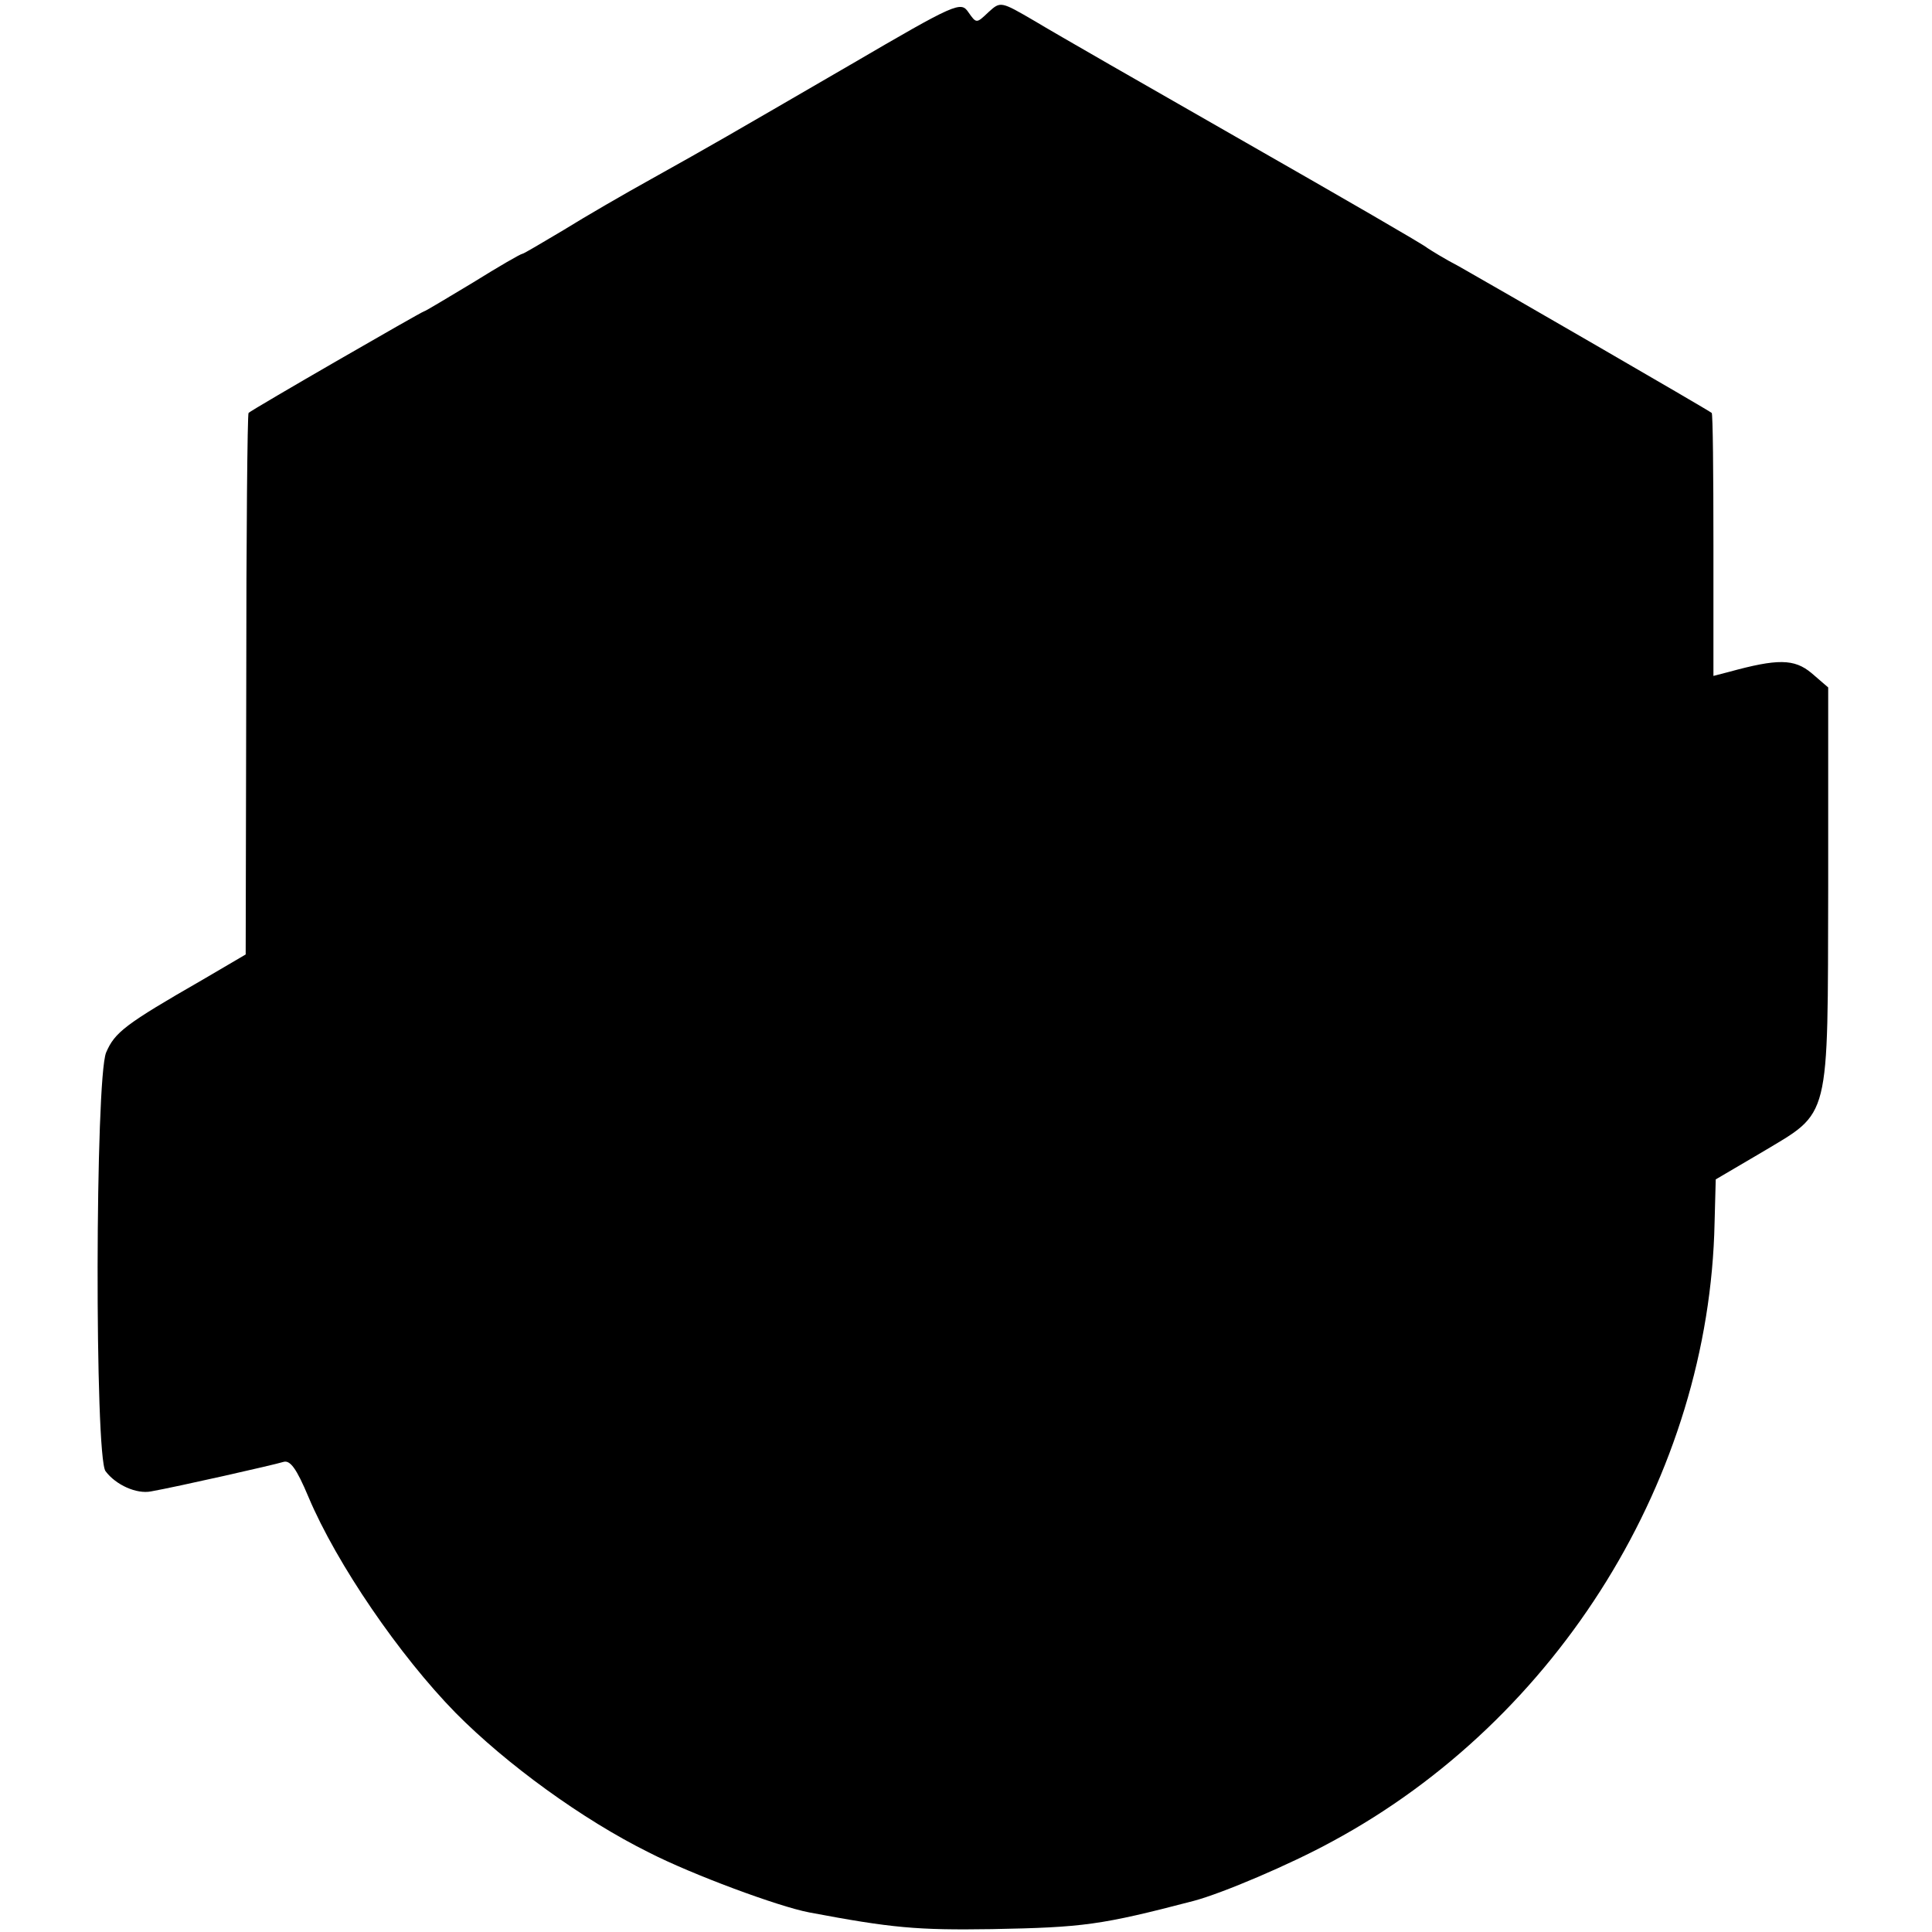
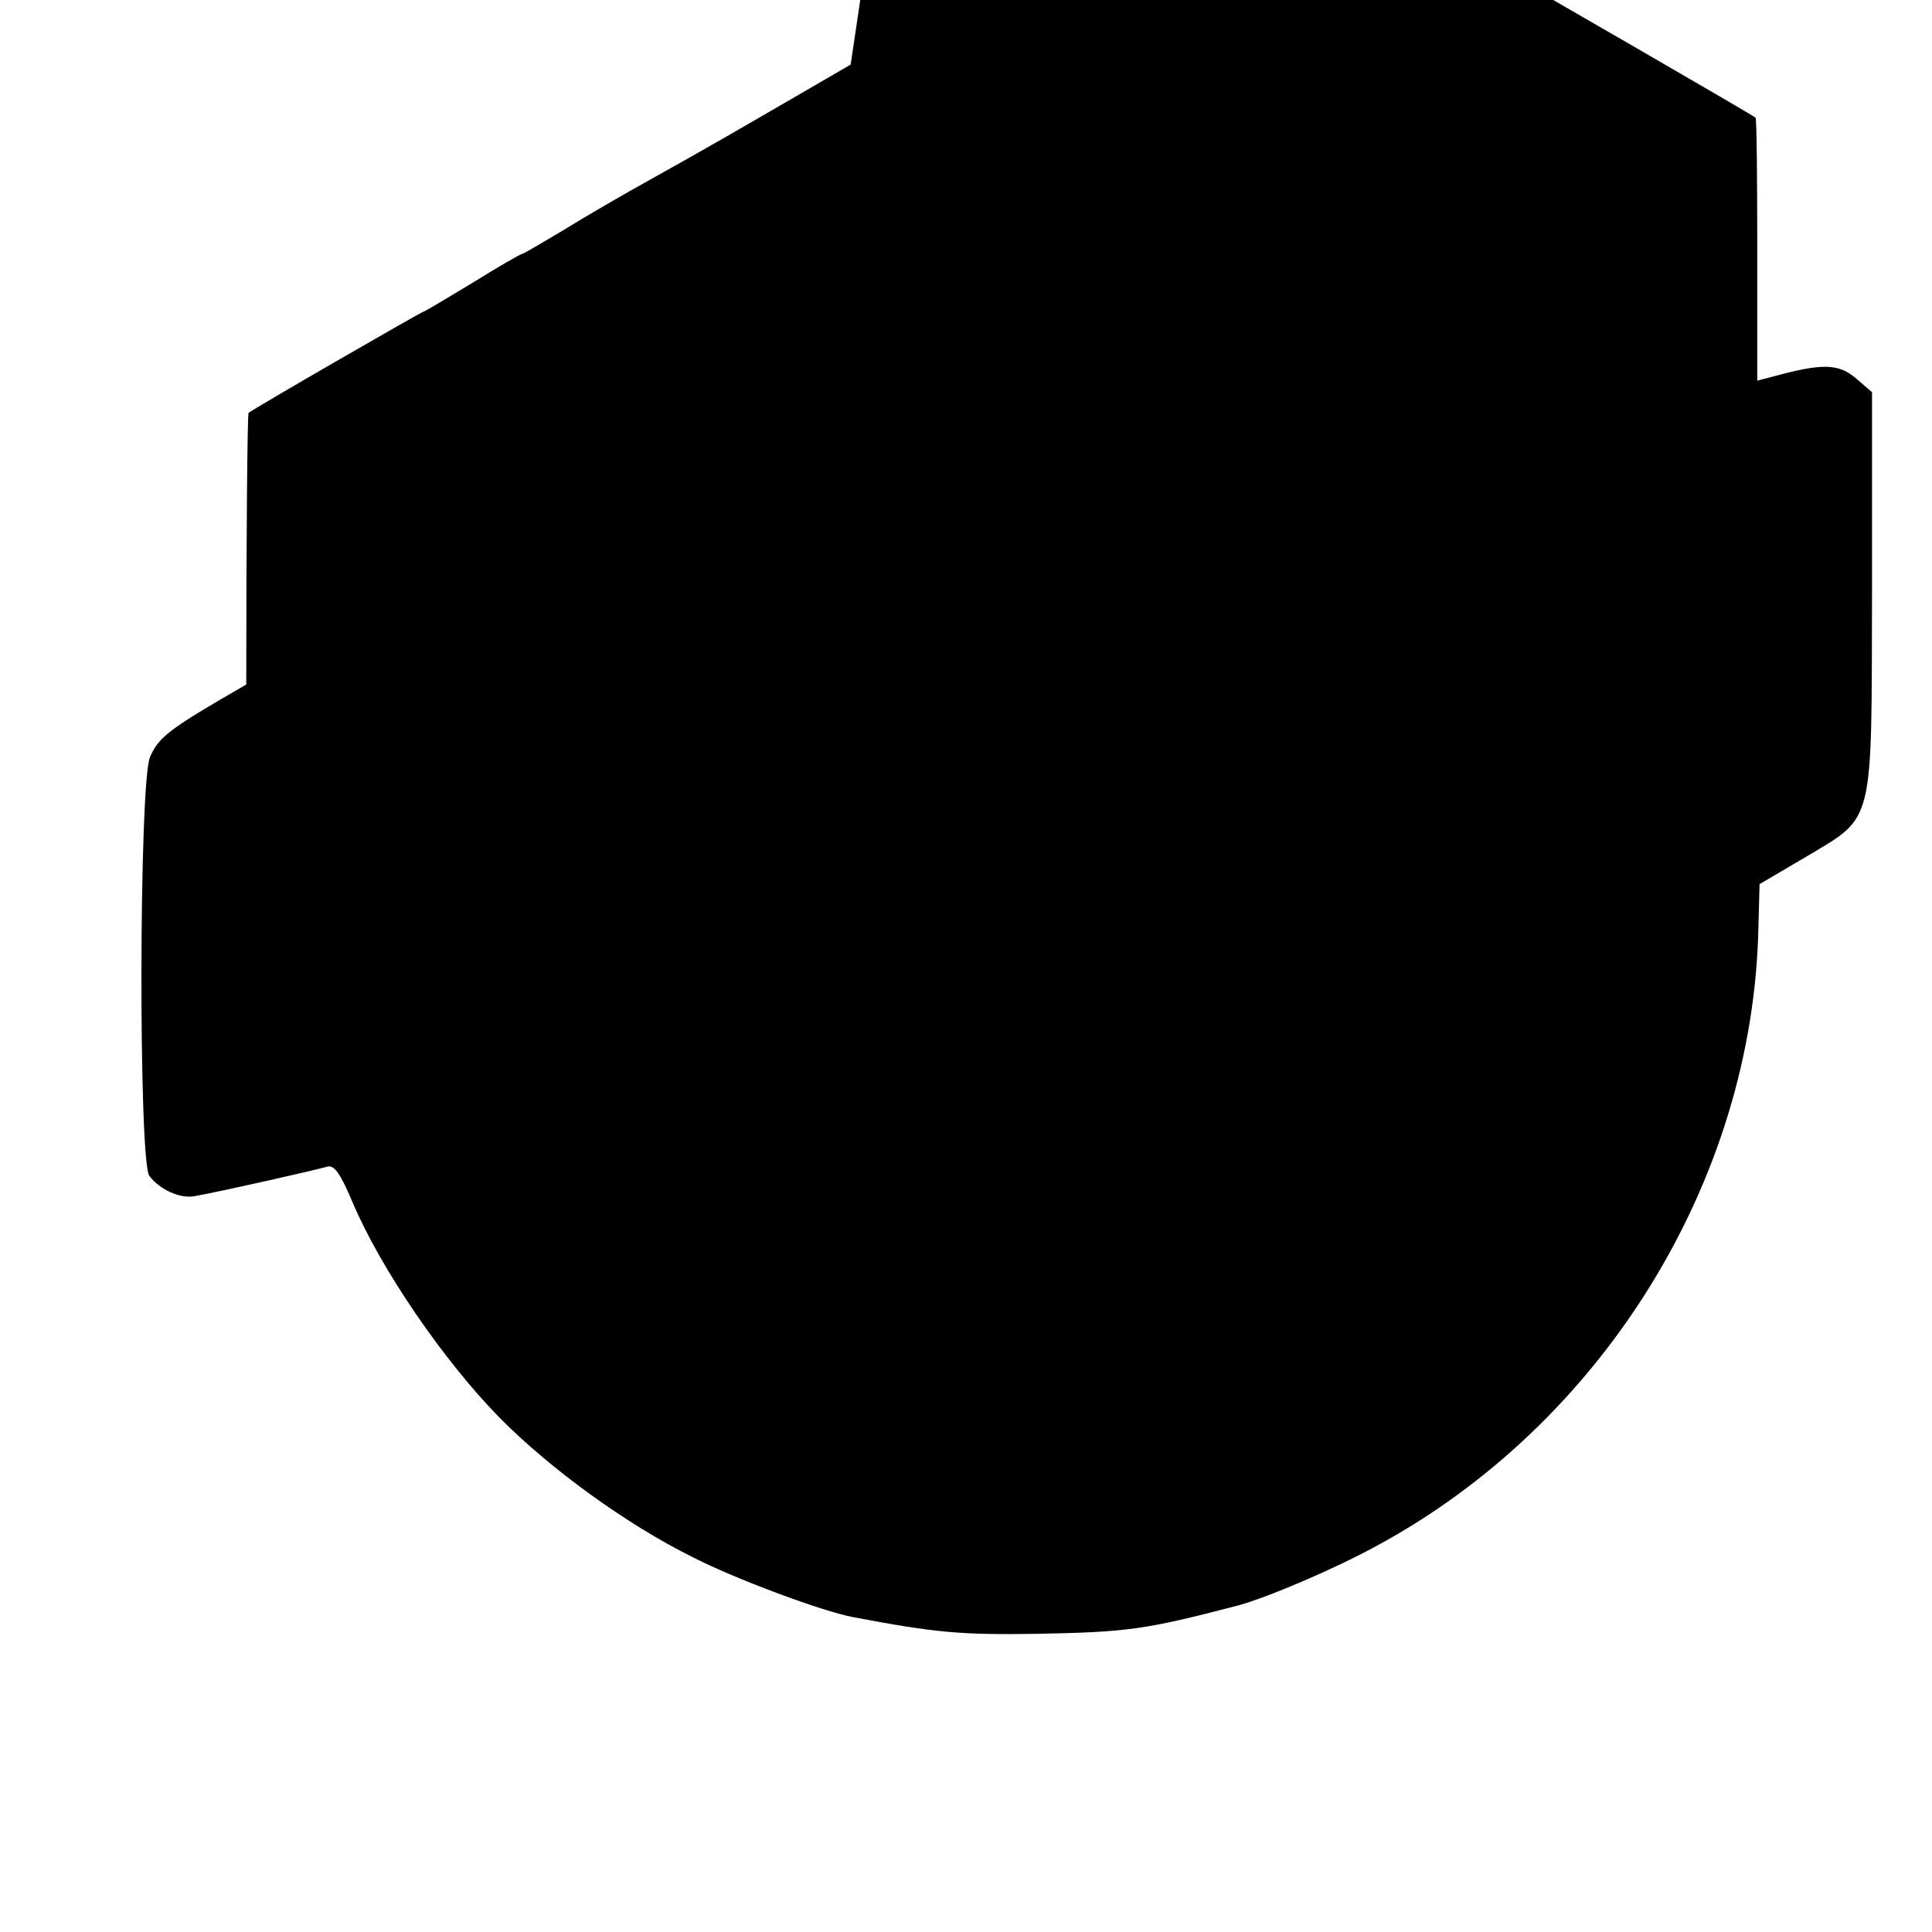
<svg xmlns="http://www.w3.org/2000/svg" version="1.0" width="335pt" height="335pt" viewBox="0 0 335 335" preserveAspectRatio="xMidYMid meet">
  <g transform="translate(0,335) scale(0.1,-0.1)" fill="#000000" stroke="none">
-     <path d="M1475 3238 c-224 -130 -234 -136 -345 -198 -47 -26 -116 -66 -153 -89 -37 -22 -69 -41 -71 -41 -3 0 -41 -22 -86 -50 -45 -27 -83 -50 -85 -50 -3 0 -298 -170 -304 -176 -2 -2 -4 -214 -4 -471 l-1 -468 -75 -44 c-134 -77 -152 -91 -167 -126 -19 -46 -20 -701 -1 -726 18 -24 54 -40 79 -35 45 8 213 46 229 51 12 4 23 -11 44 -61 49 -116 158 -275 255 -374 88 -89 220 -185 335 -242 74 -38 225 -94 278 -104 143 -27 187 -31 317 -29 159 3 189 7 350 49 49 13 167 63 240 103 393 212 654 634 663 1073 l2 75 80 47 c120 72 114 49 115 460 l0 346 -29 25 c-30 25 -59 25 -143 2 l-27 -7 0 227 c0 125 -1 228 -3 229 -4 4 -383 223 -438 254 -25 13 -49 28 -55 32 -5 5 -147 87 -315 183 -168 96 -332 190 -365 210 -60 35 -60 35 -81 16 -21 -20 -21 -20 -35 0 -13 19 -21 16 -204 -91z" />
+     <path d="M1475 3238 c-224 -130 -234 -136 -345 -198 -47 -26 -116 -66 -153 -89 -37 -22 -69 -41 -71 -41 -3 0 -41 -22 -86 -50 -45 -27 -83 -50 -85 -50 -3 0 -298 -170 -304 -176 -2 -2 -4 -214 -4 -471 c-134 -77 -152 -91 -167 -126 -19 -46 -20 -701 -1 -726 18 -24 54 -40 79 -35 45 8 213 46 229 51 12 4 23 -11 44 -61 49 -116 158 -275 255 -374 88 -89 220 -185 335 -242 74 -38 225 -94 278 -104 143 -27 187 -31 317 -29 159 3 189 7 350 49 49 13 167 63 240 103 393 212 654 634 663 1073 l2 75 80 47 c120 72 114 49 115 460 l0 346 -29 25 c-30 25 -59 25 -143 2 l-27 -7 0 227 c0 125 -1 228 -3 229 -4 4 -383 223 -438 254 -25 13 -49 28 -55 32 -5 5 -147 87 -315 183 -168 96 -332 190 -365 210 -60 35 -60 35 -81 16 -21 -20 -21 -20 -35 0 -13 19 -21 16 -204 -91z" />
  </g>
</svg>